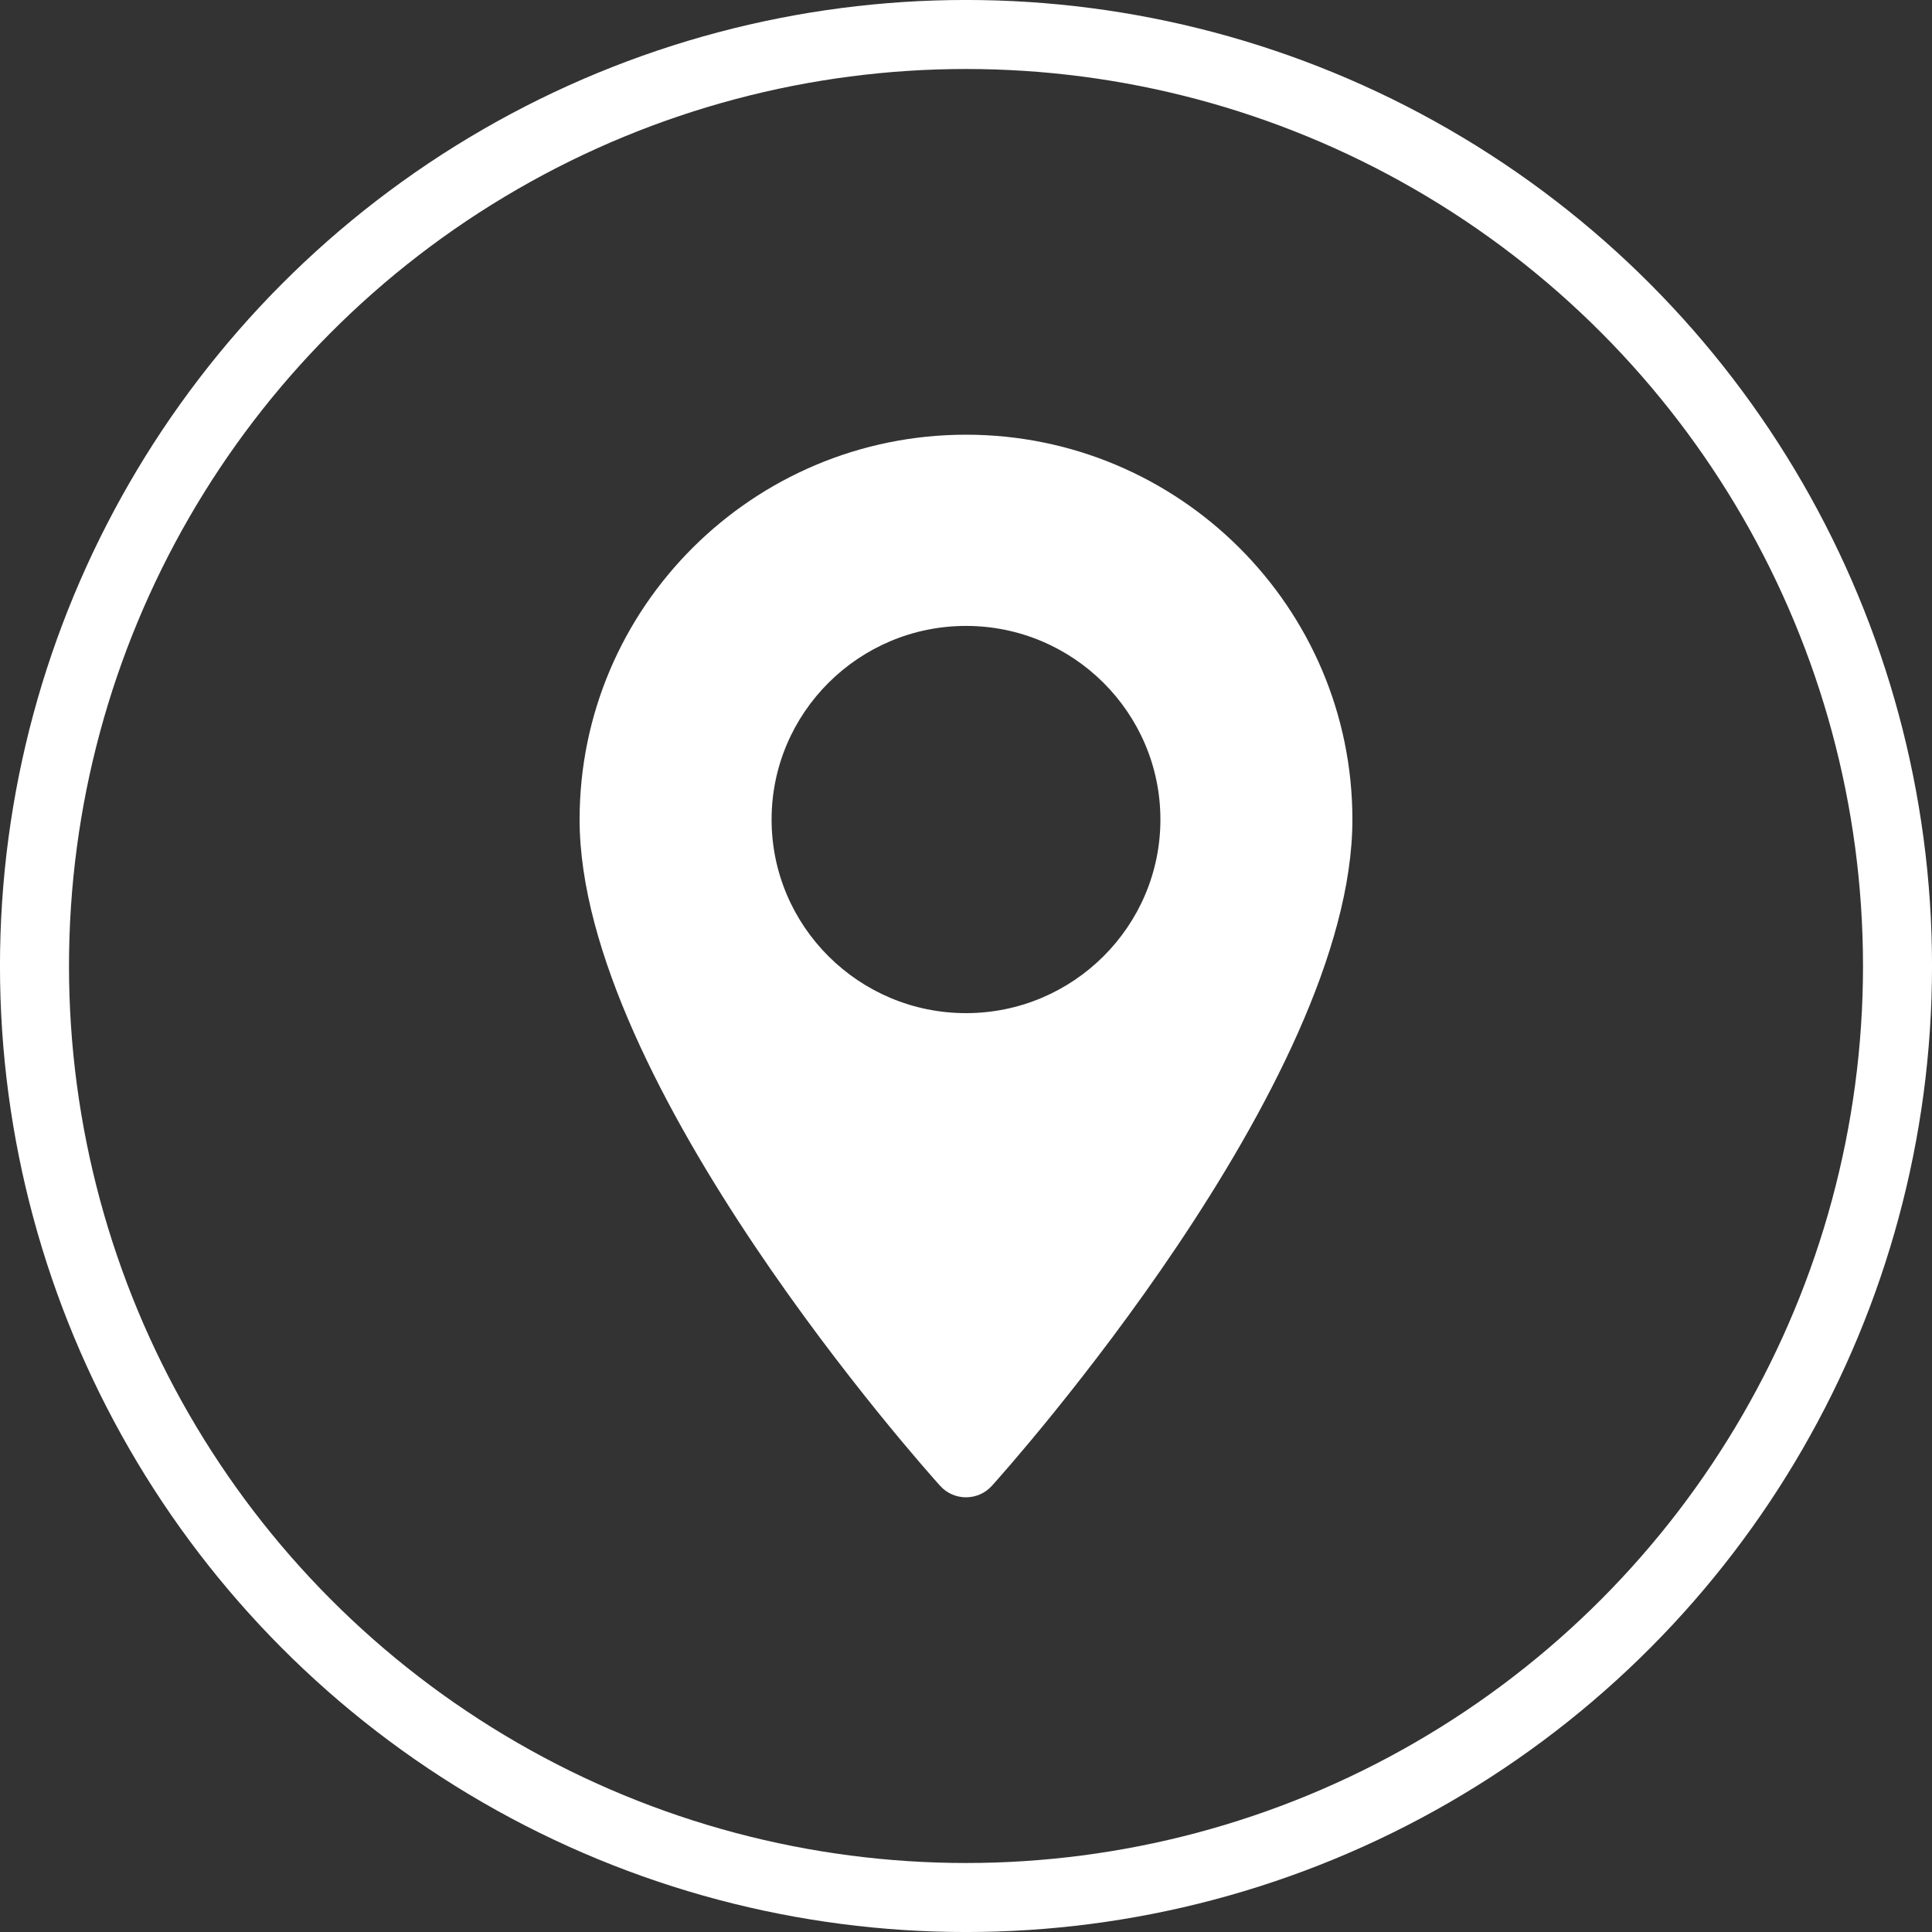
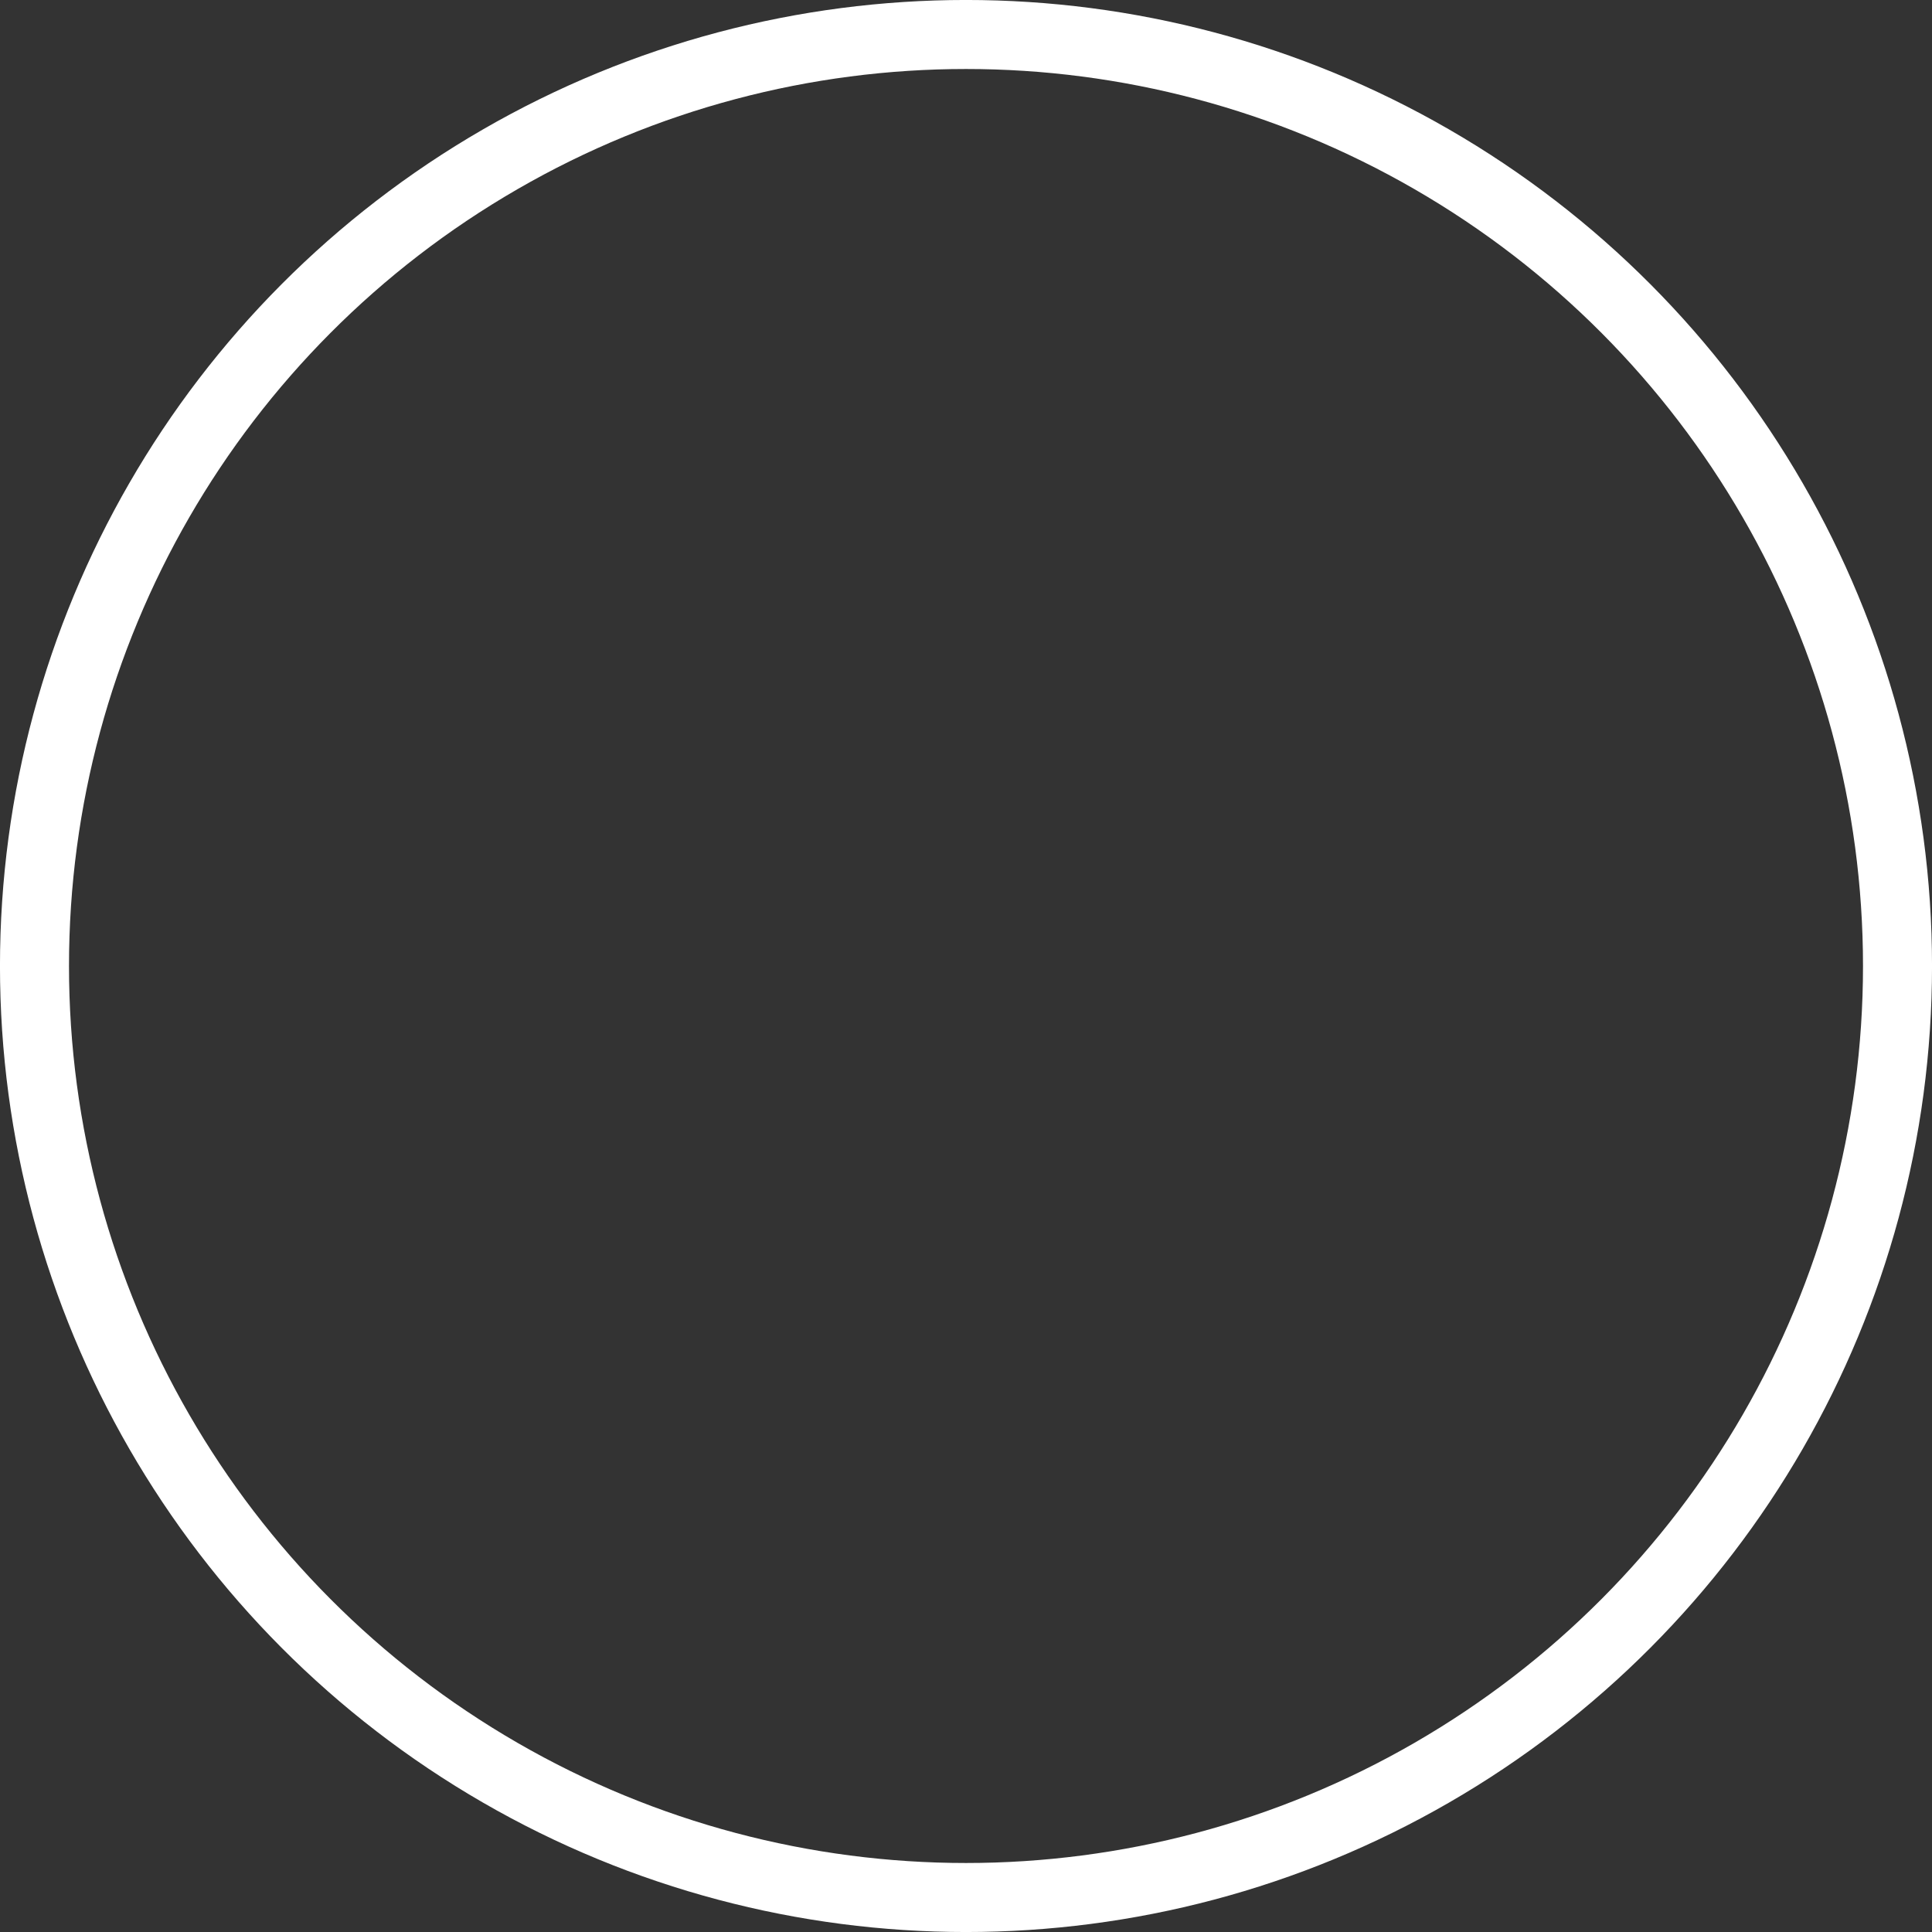
<svg xmlns="http://www.w3.org/2000/svg" width="40" height="40" viewBox="0 0 40 40" fill="none">
  <rect x="0" y="0" width="40" height="40" fill="#333333" stroke="none" />
  <circle cx="20" cy="20" r="19.286" stroke="white" stroke-width="1.429" />
-   <path d="M20 9C15.589 9 12 12.574 12 16.968C12 22.42 19.159 30.424 19.464 30.762C19.75 31.08 20.25 31.079 20.536 30.762C20.841 30.424 28 22.42 28 16.968C28 12.574 24.411 9 20 9ZM20 20.976C17.781 20.976 15.975 19.178 15.975 16.968C15.975 14.757 17.781 12.959 20 12.959C22.219 12.959 24.025 14.757 24.025 16.968C24.025 19.178 22.219 20.976 20 20.976Z" fill="white" />
</svg>